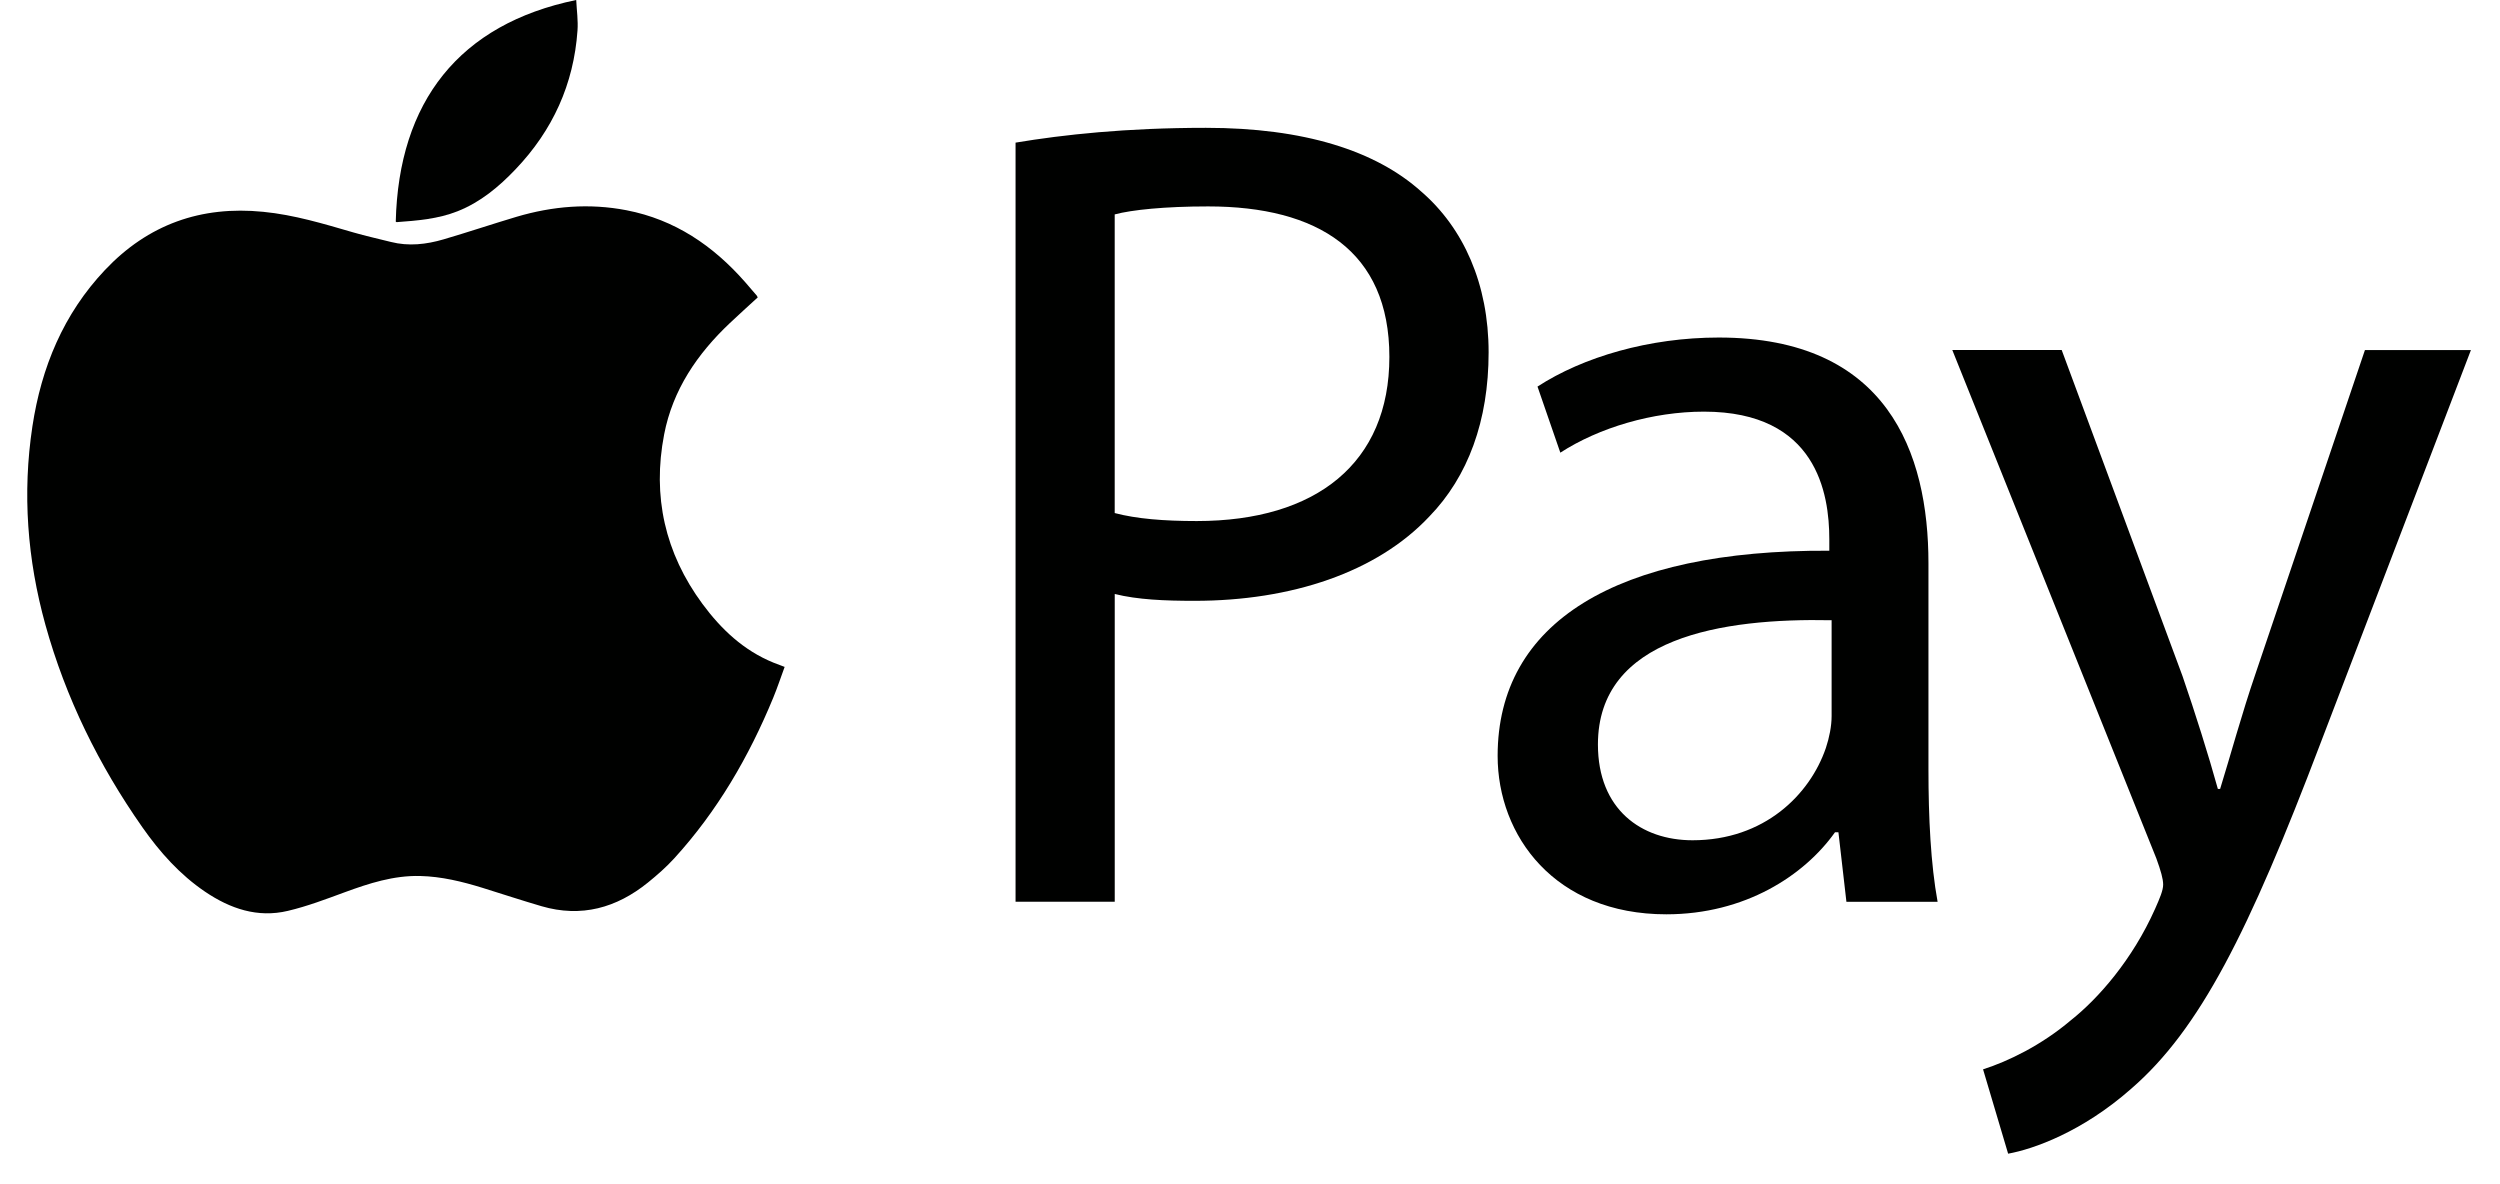
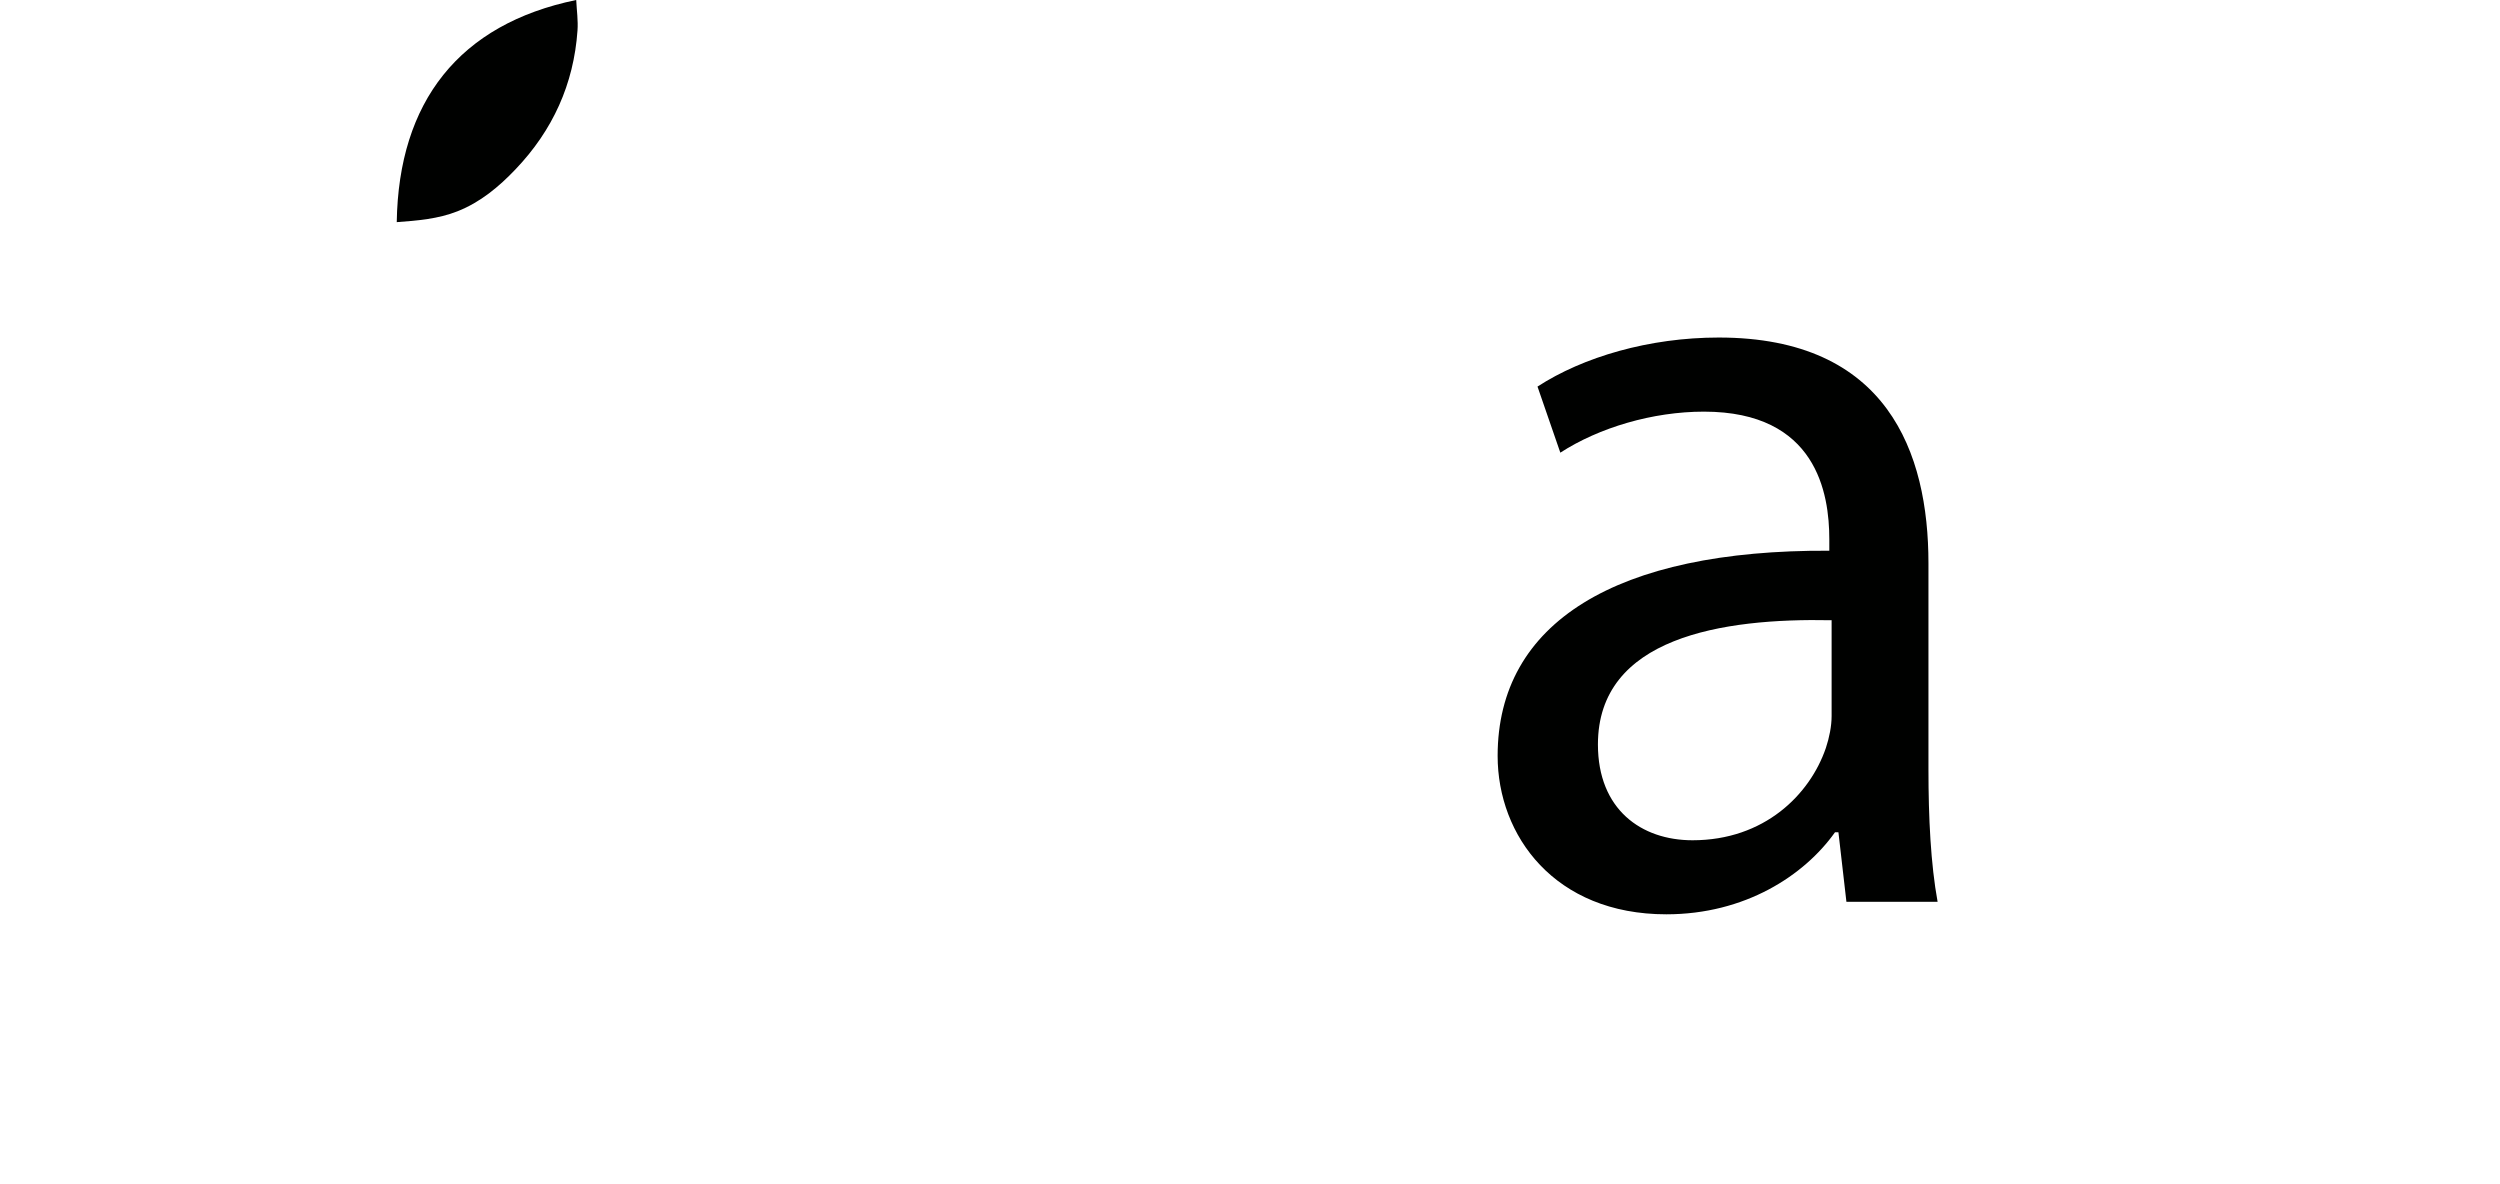
<svg xmlns="http://www.w3.org/2000/svg" width="76" height="36" viewBox="0 0 76 36" fill="none">
-   <path d="M23.035 9.041C22.753 9.301 22.466 9.558 22.186 9.823C21.196 10.759 20.452 11.849 20.19 13.206C19.827 15.087 20.214 16.812 21.354 18.358C21.925 19.131 22.605 19.773 23.51 20.143C23.616 20.186 23.724 20.224 23.853 20.274C23.735 20.594 23.631 20.91 23.504 21.217C22.767 23.004 21.807 24.657 20.499 26.092C20.256 26.358 19.981 26.6 19.698 26.829C18.742 27.602 17.671 27.901 16.464 27.549C15.861 27.373 15.266 27.176 14.667 26.99C14.048 26.799 13.423 26.646 12.771 26.63C11.965 26.611 11.218 26.853 10.473 27.127C9.908 27.335 9.338 27.552 8.753 27.69C7.832 27.91 7 27.625 6.236 27.109C5.465 26.587 4.857 25.903 4.328 25.149C3.004 23.26 1.997 21.217 1.379 18.989C0.83 17.007 0.677 14.998 0.985 12.962C1.258 11.167 1.927 9.546 3.191 8.208C4.501 6.821 6.112 6.25 8.002 6.439C8.943 6.531 9.841 6.804 10.743 7.066C11.119 7.176 11.503 7.258 11.882 7.355C12.425 7.493 12.961 7.43 13.486 7.276C14.226 7.059 14.958 6.813 15.698 6.592C16.798 6.266 17.914 6.172 19.048 6.392C20.516 6.677 21.676 7.467 22.647 8.57C22.768 8.708 22.887 8.848 23.008 8.989C23.018 9.002 23.023 9.019 23.035 9.041Z" fill="#000100" />
-   <path d="M17.517 0.001C17.533 0.324 17.578 0.628 17.556 0.927C17.442 2.56 16.801 3.964 15.673 5.146C15.165 5.68 14.602 6.149 13.908 6.423C13.317 6.657 12.688 6.707 12.061 6.753C12.052 6.753 12.041 6.744 12.031 6.738C12.118 3.091 13.959 0.734 17.516 0L17.517 0.001Z" fill="#000100" />
-   <path d="M30.873 4.336C32.328 4.093 34.234 3.886 36.66 3.886C39.64 3.886 41.823 4.579 43.209 5.826C44.491 6.935 45.254 8.633 45.254 10.711C45.254 12.79 44.629 14.489 43.451 15.702C41.857 17.399 39.258 18.265 36.313 18.265C35.413 18.265 34.581 18.231 33.888 18.057V27.413H30.873V4.336ZM33.887 15.597C34.545 15.771 35.377 15.84 36.381 15.84C40.019 15.84 42.237 14.073 42.237 10.85C42.237 7.626 40.054 6.275 36.728 6.275C35.411 6.275 34.406 6.379 33.887 6.518V15.597Z" fill="#000100" />
+   <path d="M17.517 0.001C17.533 0.324 17.578 0.628 17.556 0.927C17.442 2.56 16.801 3.964 15.673 5.146C15.165 5.68 14.602 6.149 13.908 6.423C13.317 6.657 12.688 6.707 12.061 6.753C12.118 3.091 13.959 0.734 17.516 0L17.517 0.001Z" fill="#000100" />
  <path d="M56.131 27.414L55.888 25.301H55.784C54.849 26.617 53.047 27.795 50.656 27.795C47.26 27.795 45.528 25.404 45.528 22.979C45.528 18.925 49.131 16.707 55.611 16.742V16.395C55.611 15.008 55.23 12.514 51.8 12.514C50.24 12.514 48.612 12.999 47.434 13.761L46.74 11.752C48.127 10.851 50.136 10.261 52.25 10.261C57.378 10.261 58.625 13.761 58.625 17.123V23.395C58.625 24.85 58.694 26.27 58.903 27.414H56.131ZM55.681 18.855C52.353 18.786 48.577 19.374 48.577 22.632C48.577 24.607 49.894 25.544 51.453 25.544C53.636 25.544 55.022 24.157 55.507 22.737C55.61 22.425 55.681 22.078 55.681 21.767V18.856V18.855Z" fill="#000100" />
-   <path d="M62.676 10.642L66.348 20.552C66.73 21.661 67.145 22.978 67.423 23.983H67.492C67.804 22.978 68.151 21.696 68.567 20.483L71.894 10.642H75.116L70.542 22.598C68.358 28.35 66.869 31.295 64.789 33.097C63.299 34.413 61.81 34.934 61.047 35.072L60.285 32.508C61.047 32.264 62.053 31.78 62.953 31.017C63.785 30.358 64.825 29.18 65.518 27.621C65.656 27.309 65.76 27.067 65.76 26.893C65.76 26.719 65.691 26.477 65.553 26.096L59.35 10.641H62.677L62.676 10.642Z" fill="#000100" />
</svg>